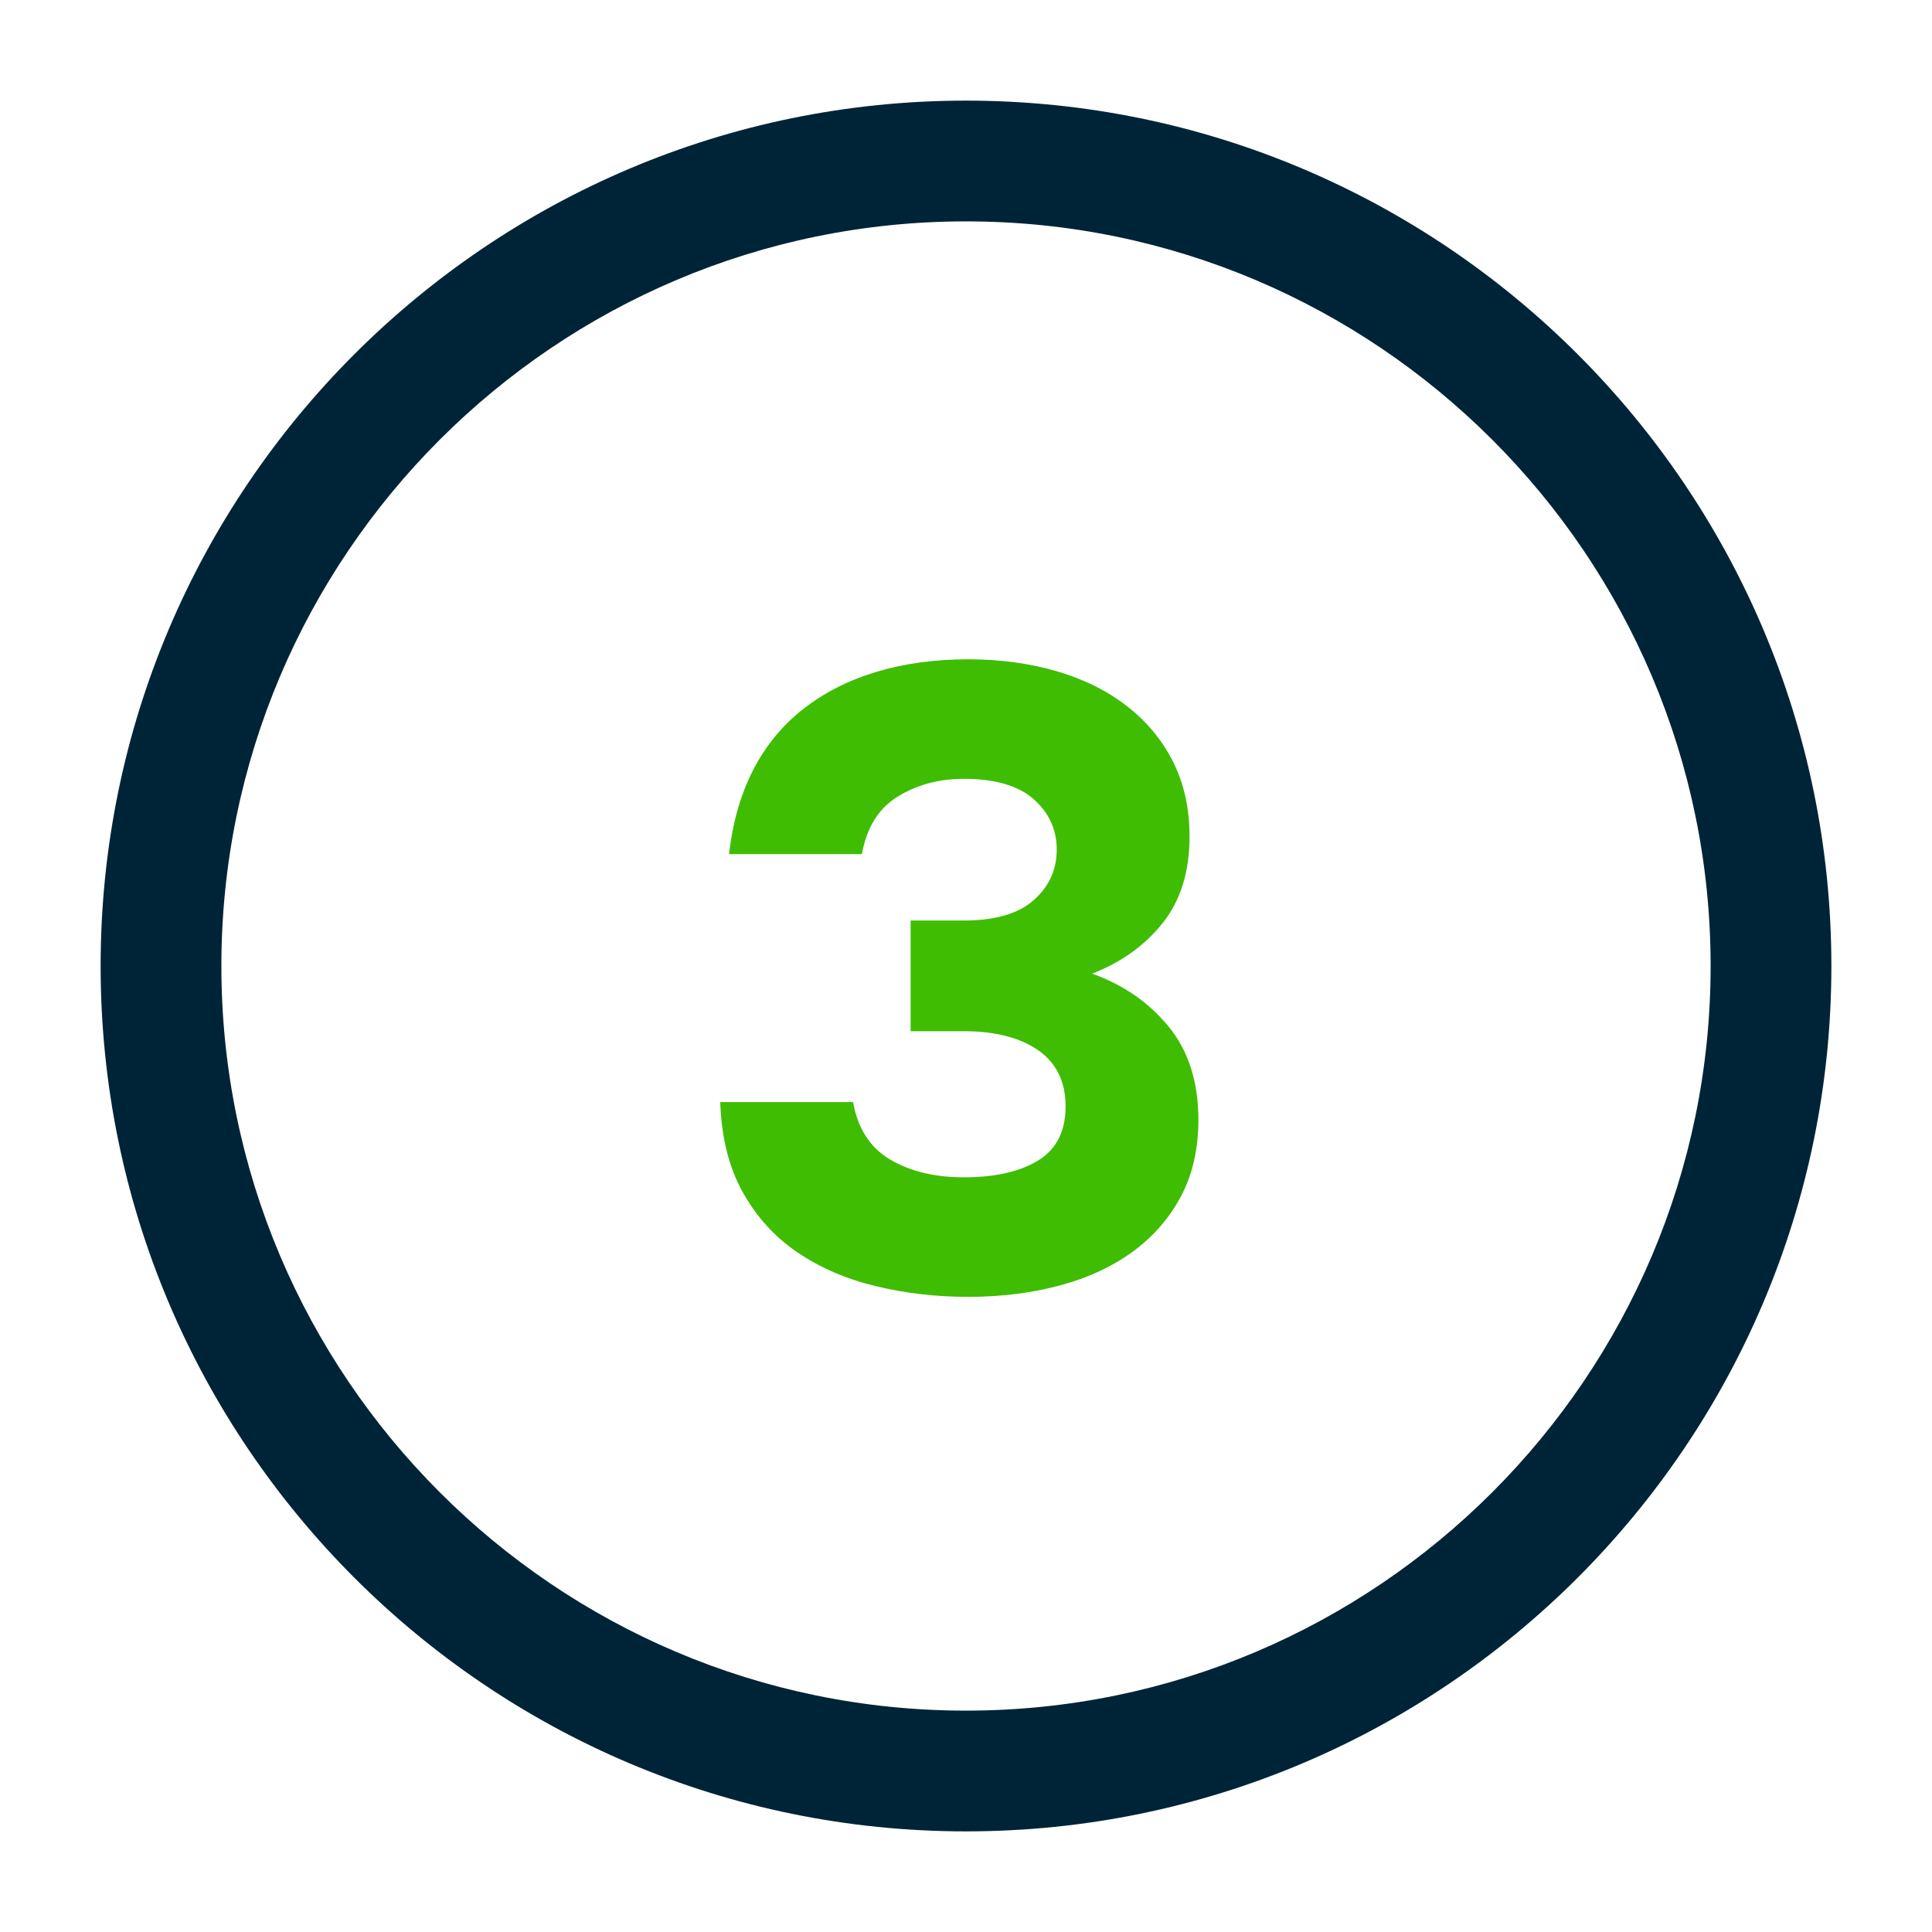
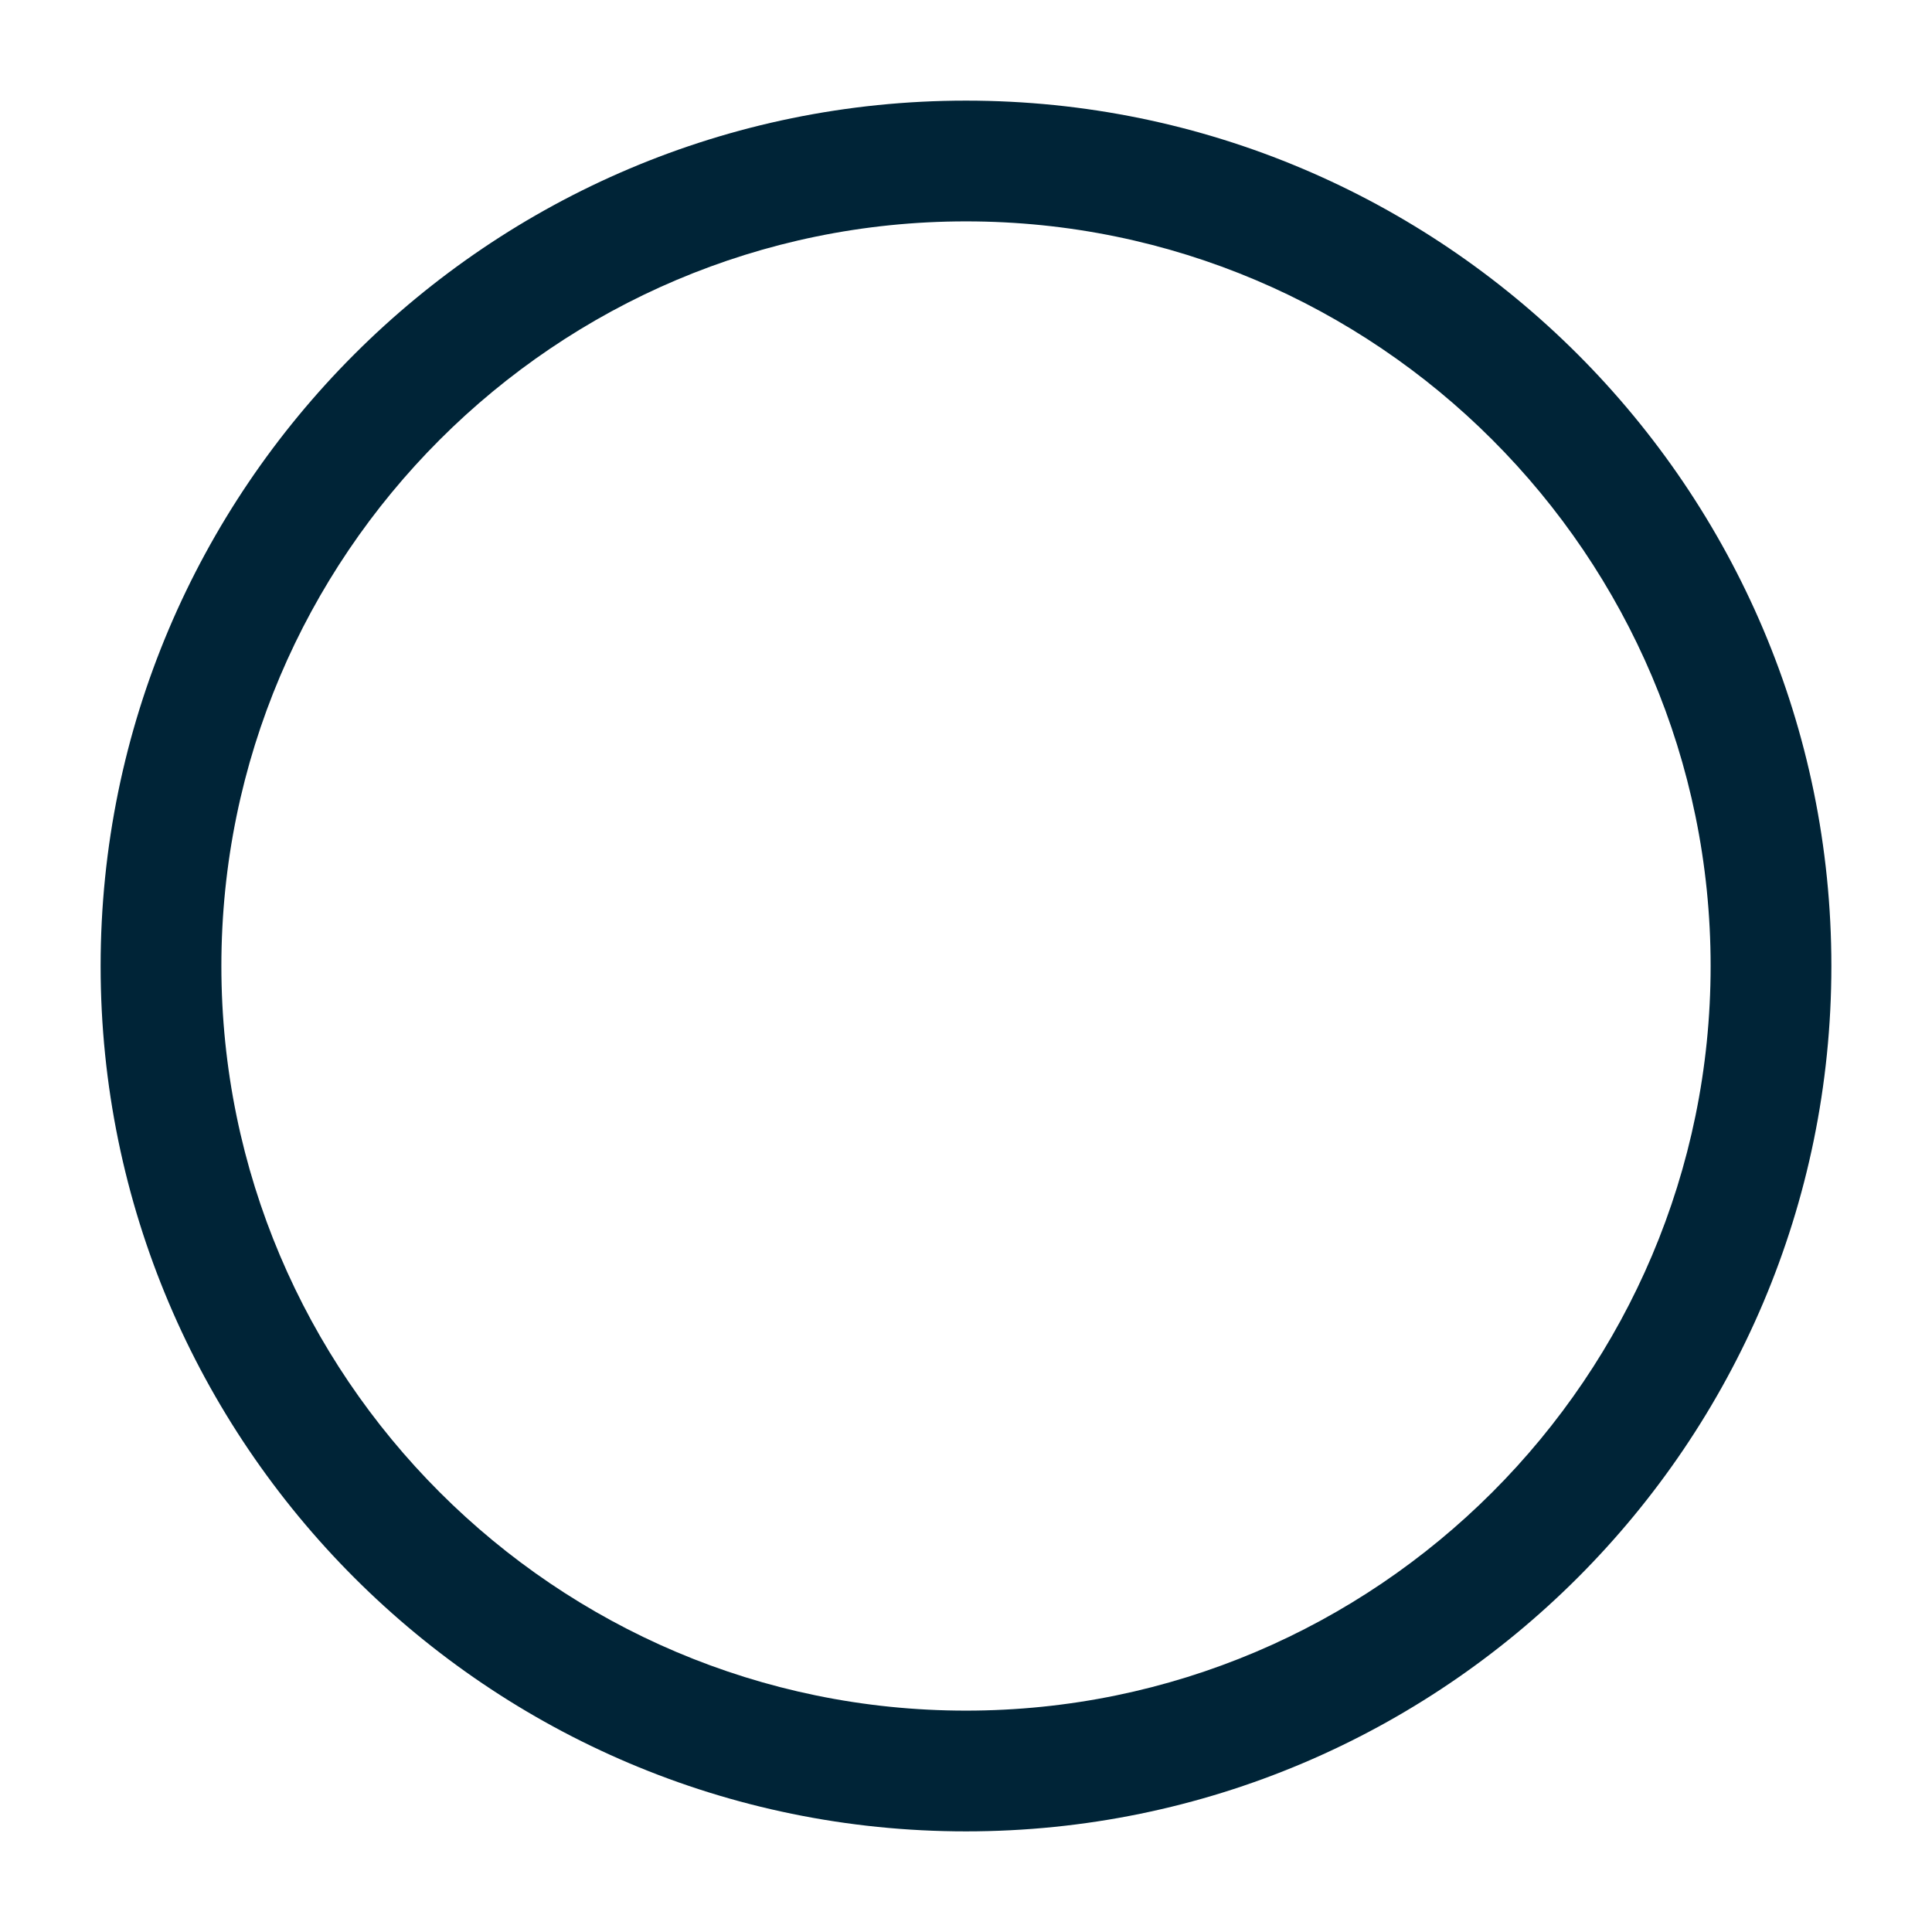
<svg xmlns="http://www.w3.org/2000/svg" width="24px" height="24px" viewBox="0 0 24 24" version="1.1">
  <title>ico/number 3</title>
  <g id="ico/number-3" stroke="none" stroke-width="1" fill="none" fill-rule="evenodd">
-     <path d="M12,22.75 C6.07,22.75 1.25,17.93 1.25,12 C1.25,6.07 6.07,1.25 12,1.25 C17.93,1.25 22.75,6.07 22.75,12 C22.75,17.93 17.93,22.75 12,22.75 Z M12,2.75 C6.9,2.75 2.75,6.9 2.75,12 C2.75,17.1 6.9,21.25 12,21.25 C17.1,21.25 21.25,17.1 21.25,12 C21.25,6.9 17.1,2.75 12,2.75 Z" id="Shape" fill="#002437" />
+     <path d="M12,22.75 C6.07,22.75 1.25,17.93 1.25,12 C1.25,6.07 6.07,1.25 12,1.25 C17.93,1.25 22.75,6.07 22.75,12 C22.75,17.93 17.93,22.75 12,22.75 M12,2.75 C6.9,2.75 2.75,6.9 2.75,12 C2.75,17.1 6.9,21.25 12,21.25 C17.1,21.25 21.25,17.1 21.25,12 C21.25,6.9 17.1,2.75 12,2.75 Z" id="Shape" fill="#002437" />
    <g id="2" transform="translate(8.947, 8.19)" fill="#3FBD02" fill-rule="nonzero">
      <g id="3">
-         <path d="M3.08,7.92 C2.684,7.92 2.303,7.876 1.936,7.788 C1.569,7.7 1.245,7.561 0.963,7.37 C0.68,7.179 0.453,6.93 0.281,6.622 C0.108,6.314 0.015,5.94 0,5.5 L1.65,5.5 C1.709,5.83 1.863,6.068 2.112,6.215 C2.361,6.362 2.666,6.435 3.025,6.435 C3.414,6.435 3.722,6.365 3.949,6.226 C4.176,6.087 4.29,5.863 4.29,5.555 C4.29,5.247 4.176,5.014 3.949,4.856 C3.722,4.699 3.414,4.62 3.025,4.62 L2.365,4.62 L2.365,3.245 L3.025,3.245 C3.414,3.245 3.703,3.161 3.894,2.992 C4.085,2.823 4.18,2.614 4.18,2.365 C4.18,2.116 4.085,1.907 3.894,1.738 C3.703,1.569 3.414,1.485 3.025,1.485 C2.717,1.485 2.444,1.558 2.205,1.705 C1.967,1.852 1.819,2.09 1.76,2.42 L0.11,2.42 C0.154,2.024 0.255,1.674 0.412,1.369 C0.57,1.065 0.779,0.812 1.04,0.611 C1.3,0.409 1.602,0.257 1.947,0.154 C2.292,0.051 2.669,0 3.08,0 C3.476,0 3.843,0.05 4.18,0.148 C4.517,0.247 4.809,0.392 5.054,0.583 C5.3,0.774 5.491,1.005 5.627,1.276 C5.762,1.547 5.83,1.855 5.83,2.2 C5.83,2.64 5.718,2.999 5.495,3.278 C5.271,3.557 4.979,3.766 4.62,3.905 C5.009,4.044 5.326,4.264 5.572,4.565 C5.817,4.866 5.94,5.251 5.94,5.72 C5.94,6.079 5.869,6.395 5.726,6.666 C5.582,6.937 5.385,7.167 5.131,7.354 C4.878,7.54 4.576,7.682 4.224,7.777 C3.872,7.872 3.491,7.92 3.08,7.92 Z" id="Path" />
-       </g>
+         </g>
    </g>
  </g>
</svg>